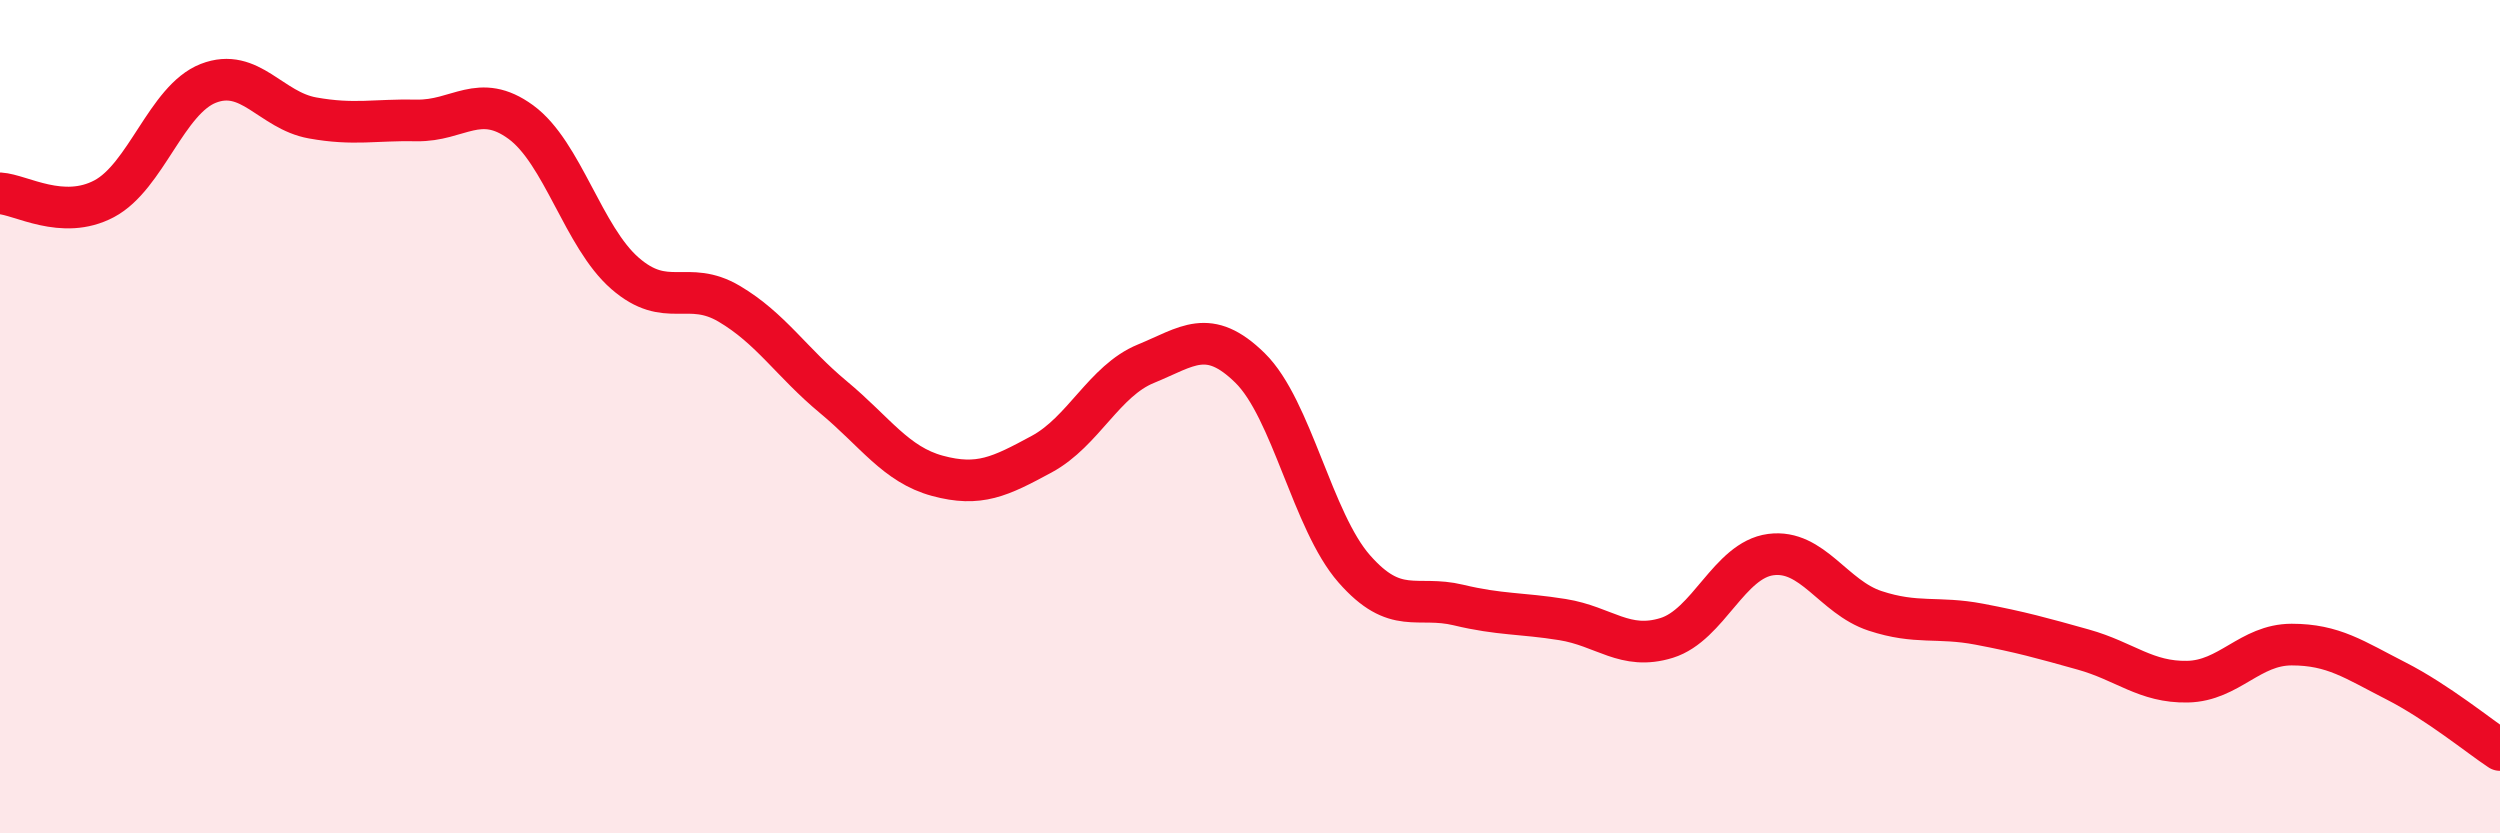
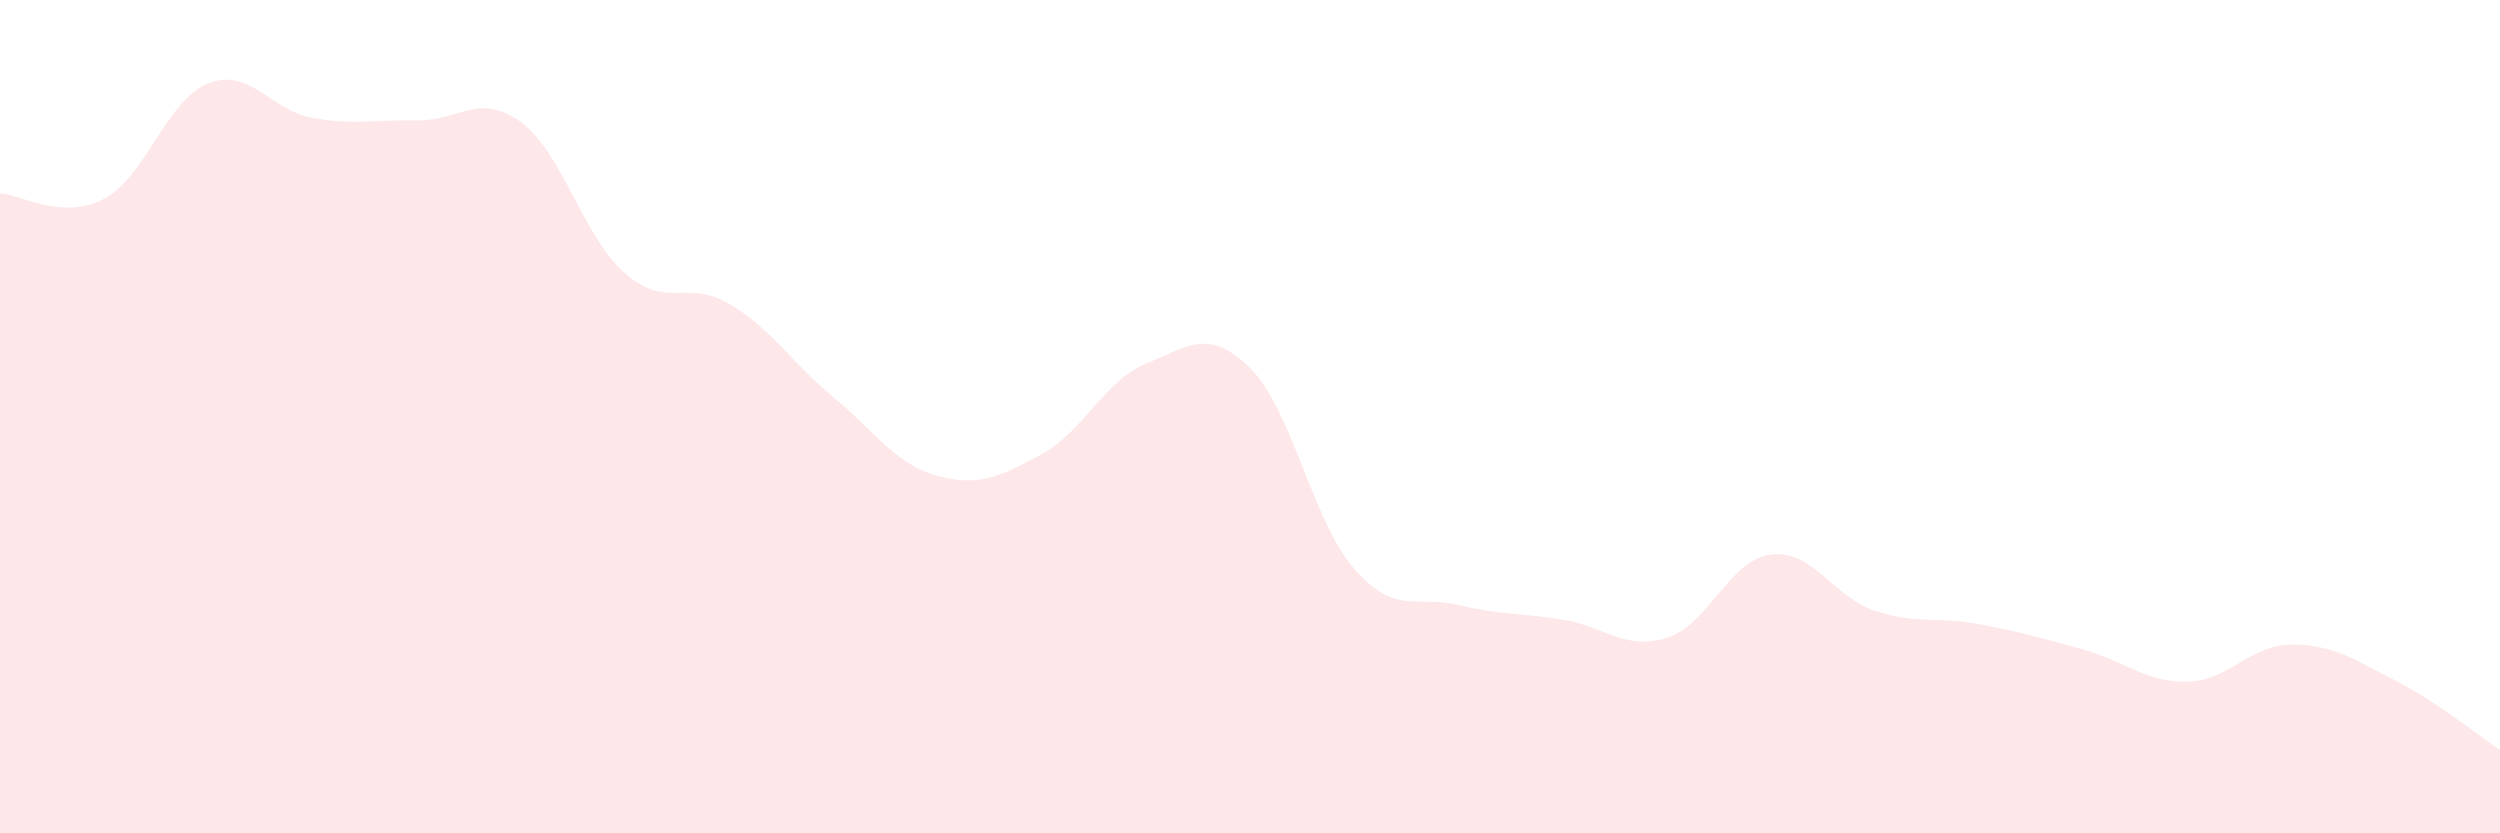
<svg xmlns="http://www.w3.org/2000/svg" width="60" height="20" viewBox="0 0 60 20">
  <path d="M 0,4.64 C 0.5,4.67 1.5,5.3 2.5,4.77 C 3.5,4.24 4,2.39 5,2 C 6,1.61 6.5,2.65 7.5,2.83 C 8.5,3.01 9,2.87 10,2.89 C 11,2.91 11.5,2.2 12.5,2.93 C 13.5,3.66 14,5.69 15,6.56 C 16,7.43 16.5,6.7 17.5,7.29 C 18.5,7.88 19,8.7 20,9.53 C 21,10.36 21.5,11.15 22.5,11.42 C 23.5,11.69 24,11.44 25,10.9 C 26,10.36 26.5,9.14 27.5,8.73 C 28.5,8.32 29,7.85 30,8.83 C 31,9.81 31.5,12.51 32.5,13.65 C 33.5,14.79 34,14.28 35,14.52 C 36,14.76 36.5,14.71 37.5,14.87 C 38.5,15.03 39,15.62 40,15.31 C 41,15 41.5,13.44 42.5,13.31 C 43.5,13.18 44,14.33 45,14.66 C 46,14.99 46.5,14.79 47.5,14.98 C 48.5,15.17 49,15.31 50,15.59 C 51,15.87 51.5,16.38 52.5,16.36 C 53.5,16.34 54,15.47 55,15.47 C 56,15.47 56.5,15.83 57.5,16.34 C 58.5,16.85 59.5,17.67 60,18L60 20L0 20Z" fill="#EB0A25" opacity="0.1" stroke-linecap="round" stroke-linejoin="round" />
-   <path d="M 0,4.64 C 0.5,4.67 1.5,5.3 2.5,4.77 C 3.5,4.24 4,2.39 5,2 C 6,1.61 6.5,2.65 7.5,2.83 C 8.5,3.01 9,2.87 10,2.89 C 11,2.91 11.5,2.2 12.5,2.93 C 13.5,3.66 14,5.69 15,6.56 C 16,7.43 16.5,6.7 17.5,7.29 C 18.5,7.88 19,8.7 20,9.53 C 21,10.36 21.5,11.15 22.5,11.42 C 23.5,11.69 24,11.44 25,10.9 C 26,10.36 26.5,9.14 27.5,8.73 C 28.5,8.32 29,7.85 30,8.83 C 31,9.81 31.5,12.51 32.5,13.65 C 33.5,14.79 34,14.28 35,14.52 C 36,14.76 36.5,14.71 37.5,14.87 C 38.5,15.03 39,15.62 40,15.31 C 41,15 41.5,13.44 42.5,13.31 C 43.5,13.18 44,14.33 45,14.66 C 46,14.99 46.5,14.79 47.5,14.98 C 48.5,15.17 49,15.31 50,15.59 C 51,15.87 51.5,16.38 52.5,16.36 C 53.5,16.34 54,15.47 55,15.47 C 56,15.47 56.5,15.83 57.5,16.34 C 58.5,16.85 59.5,17.67 60,18" stroke="#EB0A25" stroke-width="1" fill="none" stroke-linecap="round" stroke-linejoin="round" />
</svg>